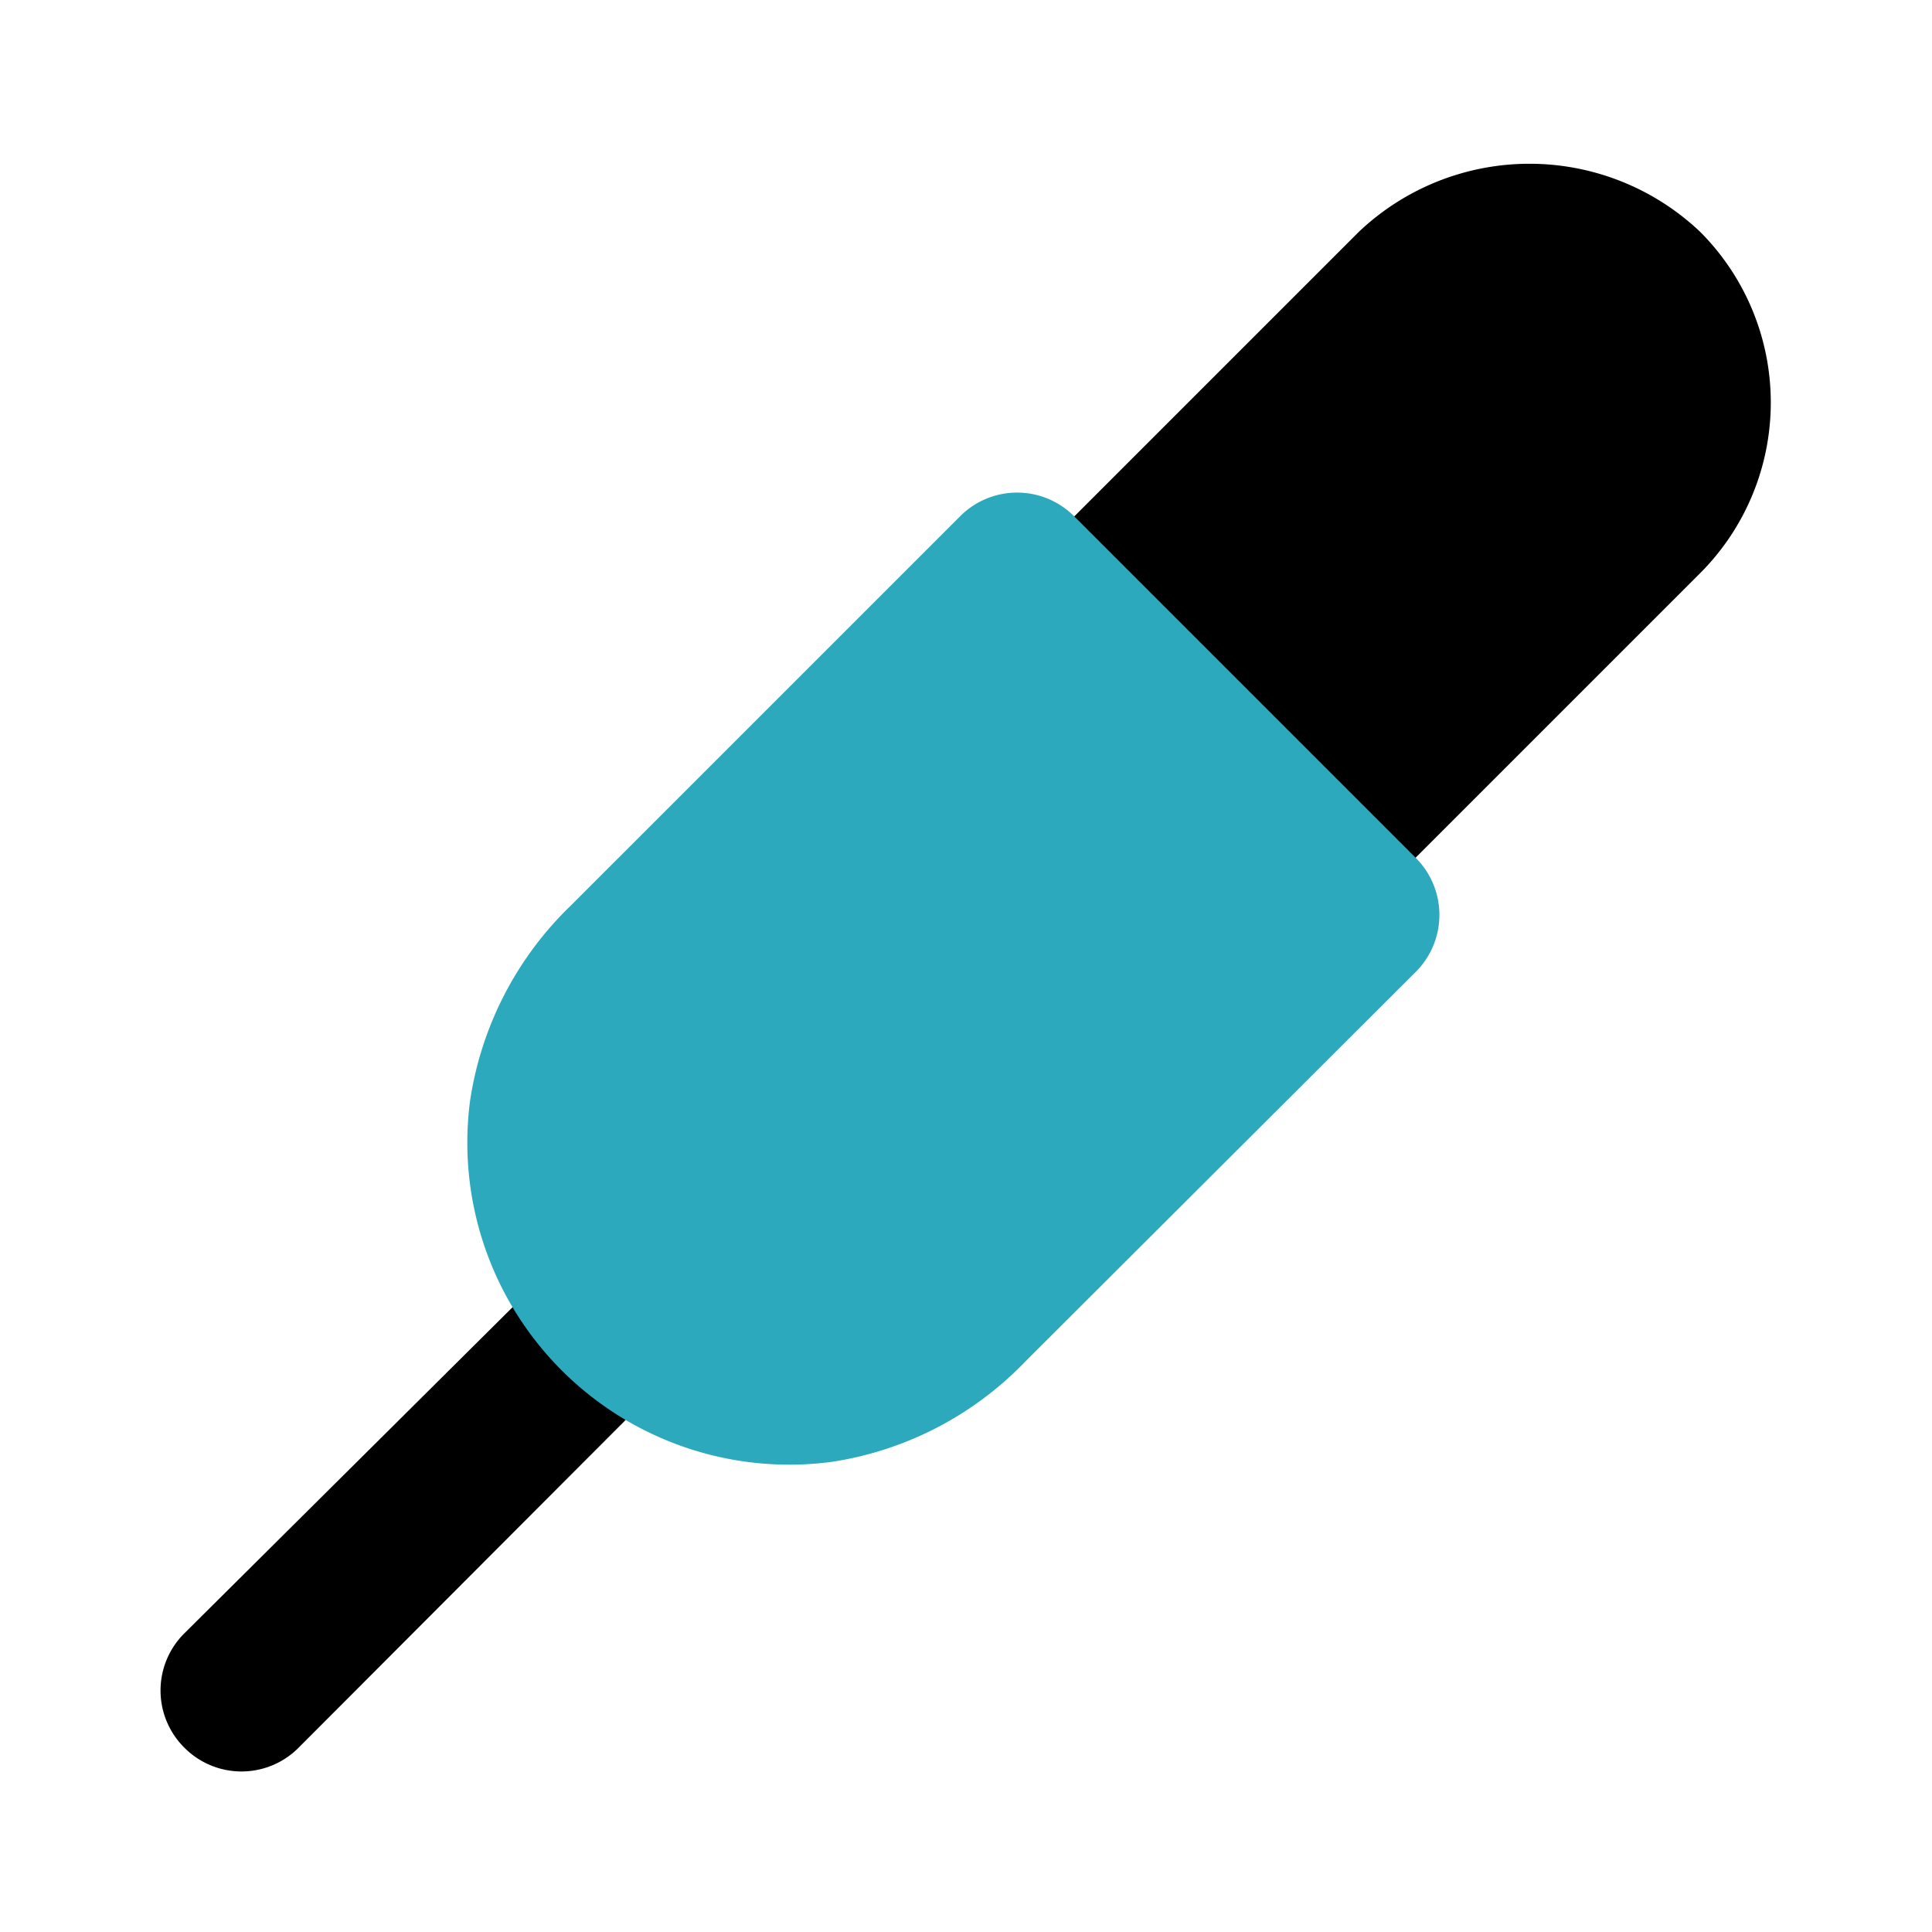
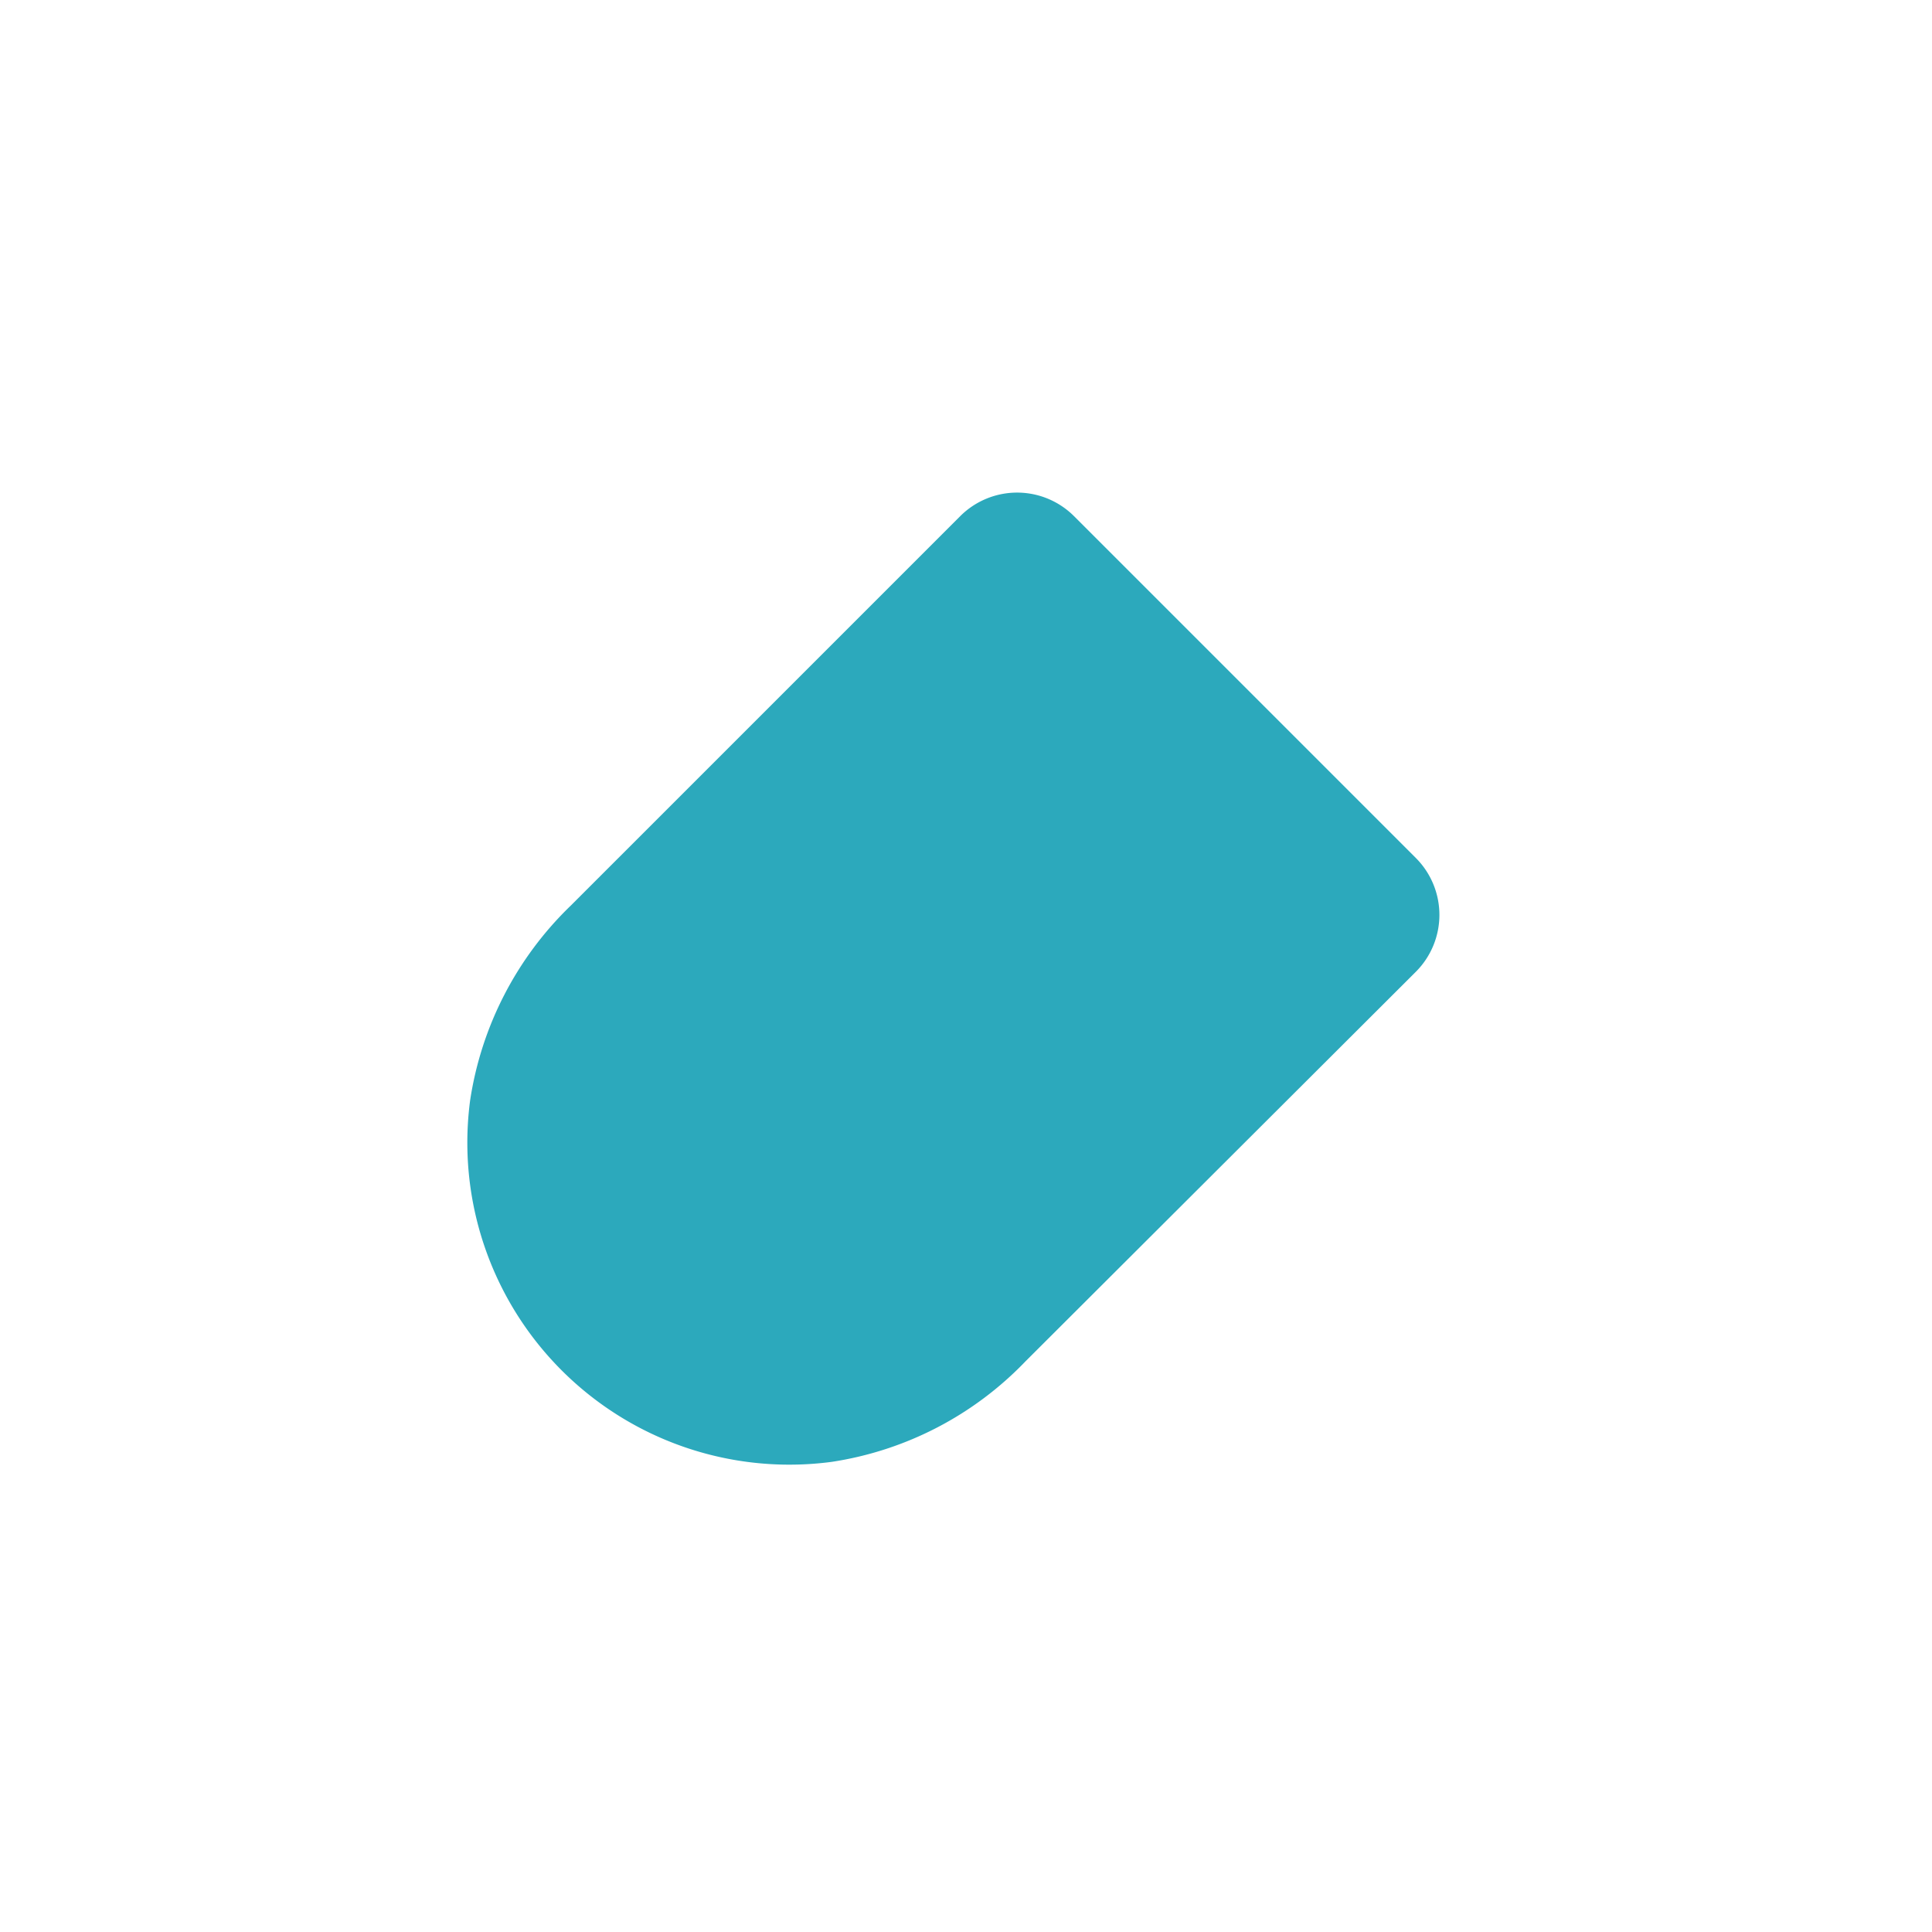
<svg xmlns="http://www.w3.org/2000/svg" fill="#000000" width="800px" height="800px" viewBox="0 0 24 24" id="audio-jack-cable-right" data-name="Flat Color" class="icon flat-color">
-   <path id="primary" d="M8.39,15.61a1,1,0,0,1,0,1.41L3.71,21.71a1,1,0,0,1-1.42,0,1,1,0,0,1,0-1.42L7,15.61A1,1,0,0,1,8.39,15.61ZM21.12,2.88h0a3.08,3.08,0,0,0-4.24,0L12.64,7.12a1,1,0,0,0,0,1.42l2.82,2.82a1,1,0,0,0,.71.3,1,1,0,0,0,.71-.3l4.24-4.24a3,3,0,0,0,0-4.24Z" style="fill: rgb(0, 0, 0);" />
  <path id="secondary" d="M17.59,10.66,13.34,6.41a1,1,0,0,0-1.41,0L7.09,11.25a4.24,4.24,0,0,0-1.25,2.42,4,4,0,0,0,4.49,4.49,4.21,4.21,0,0,0,2.41-1.25l4.85-4.84A1,1,0,0,0,17.59,10.66Z" style="fill: rgb(44, 169, 188);" />
</svg>